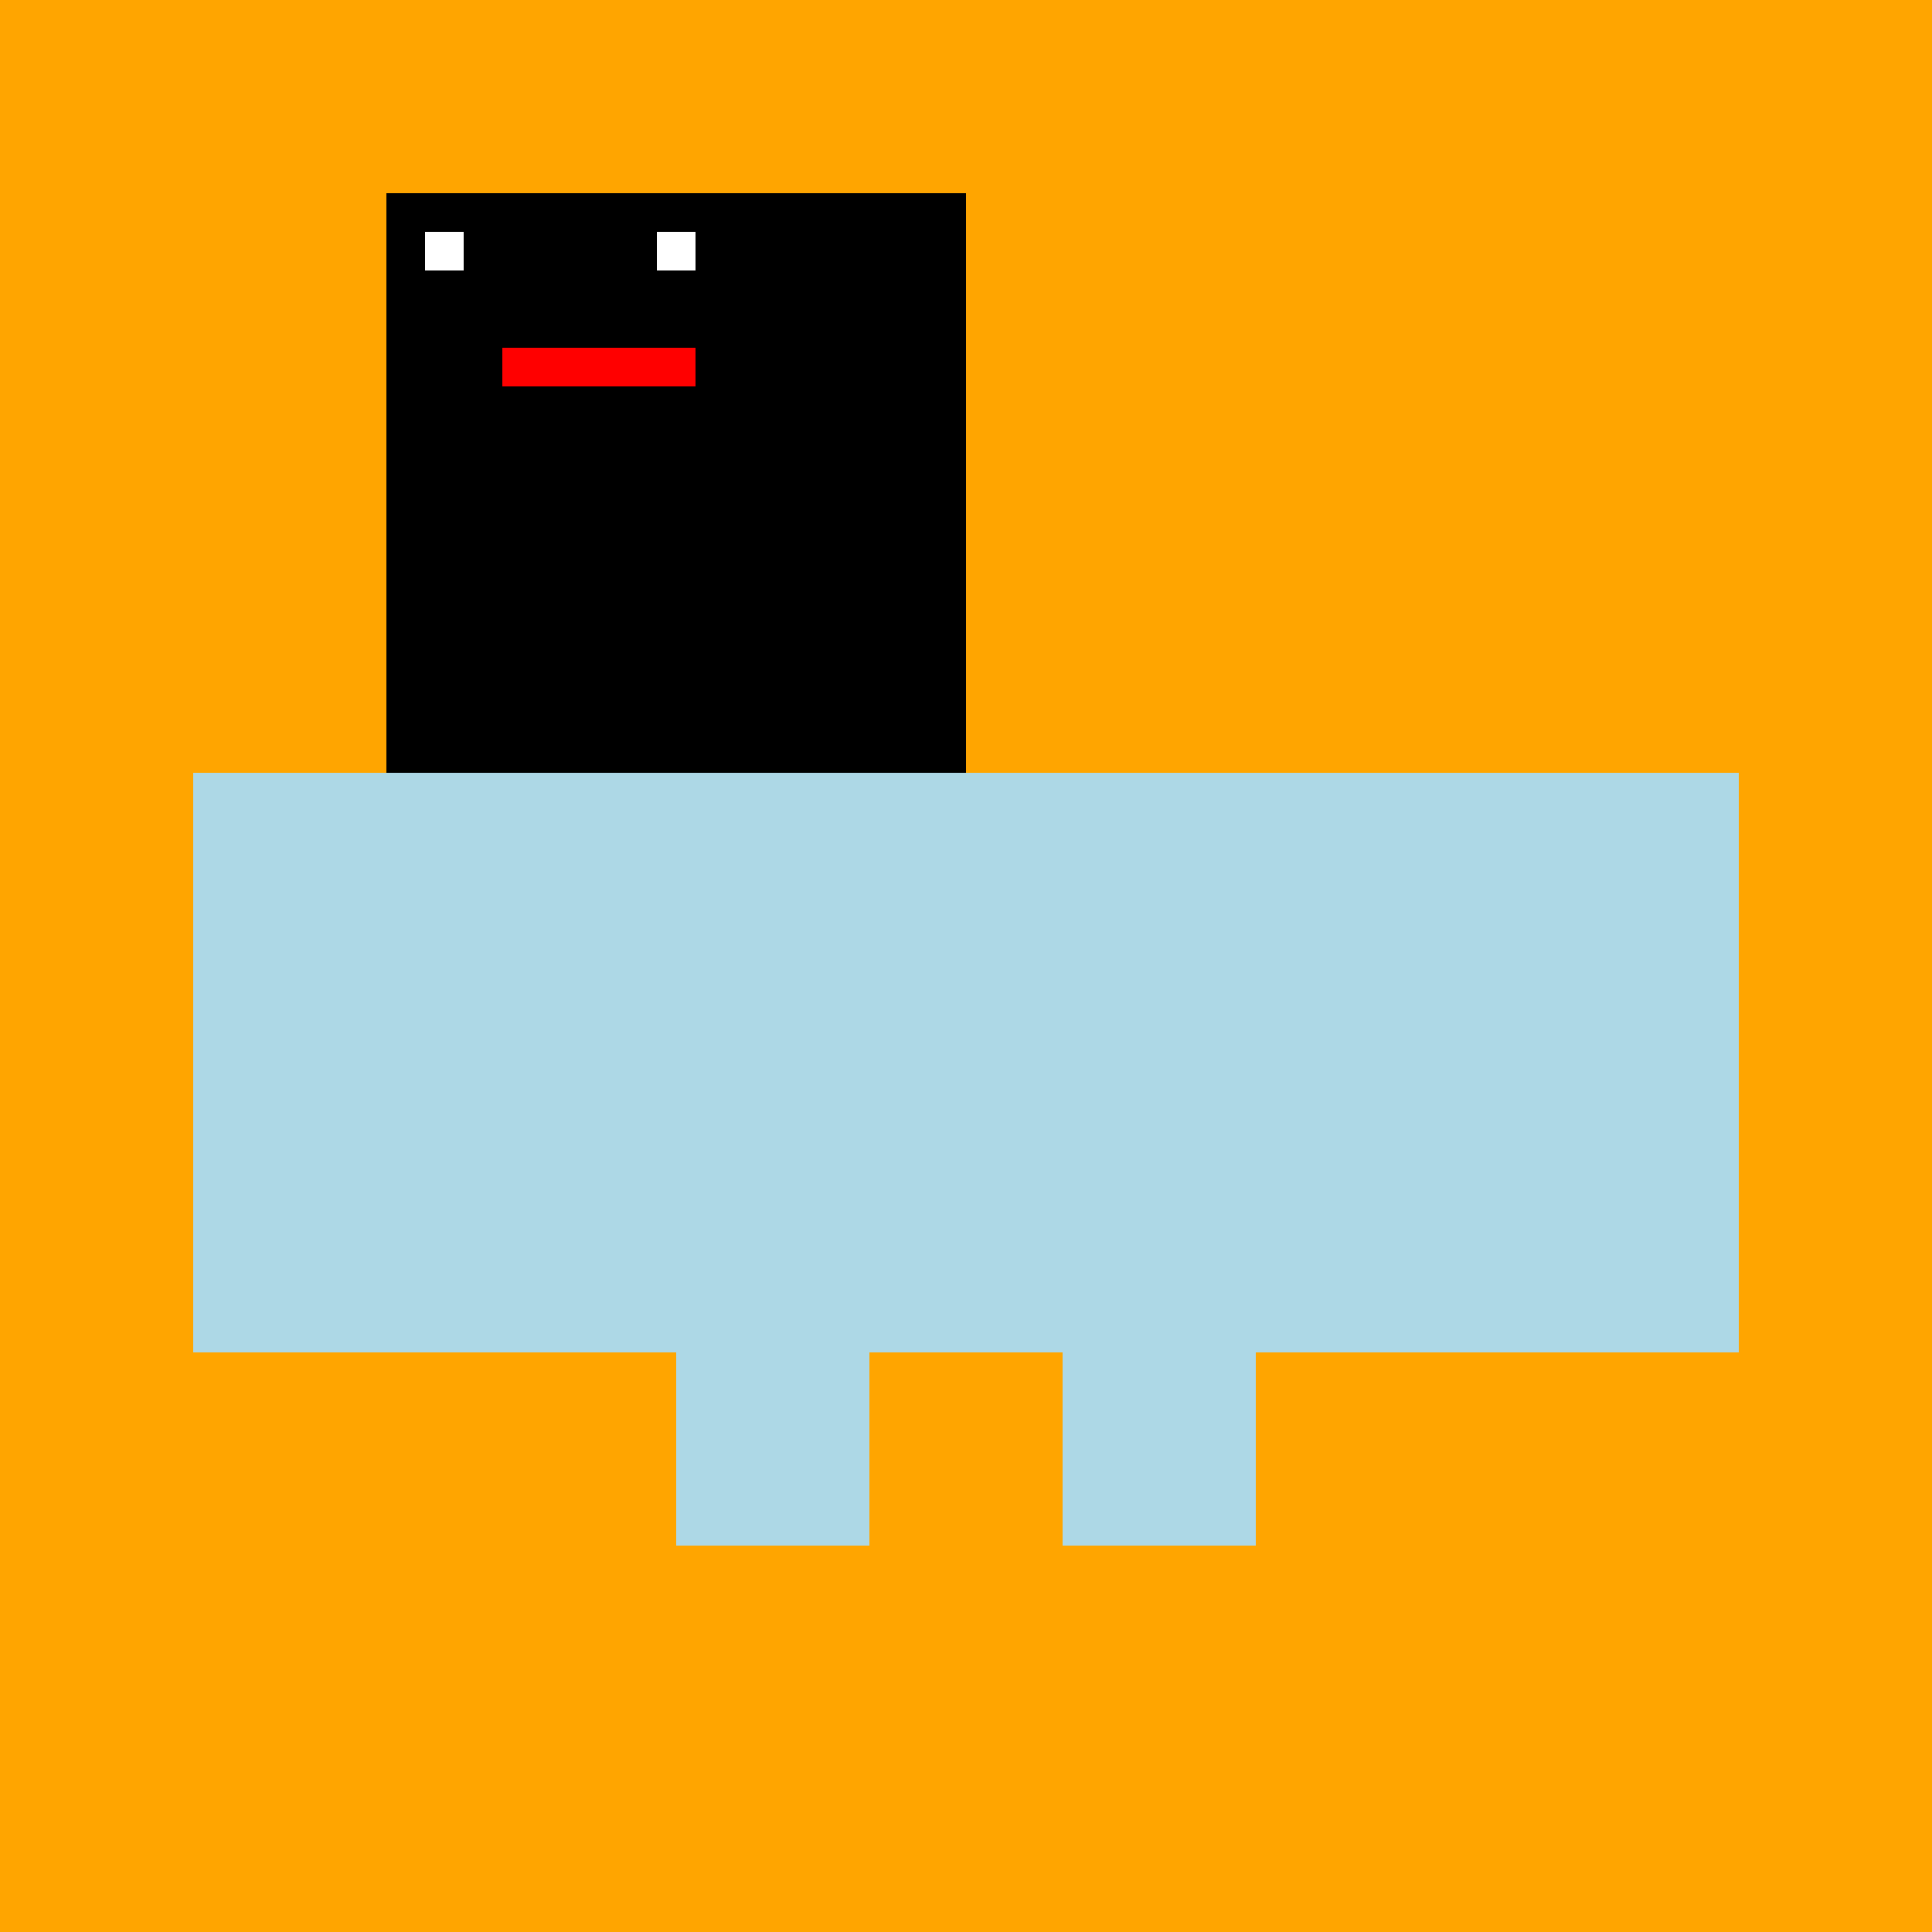
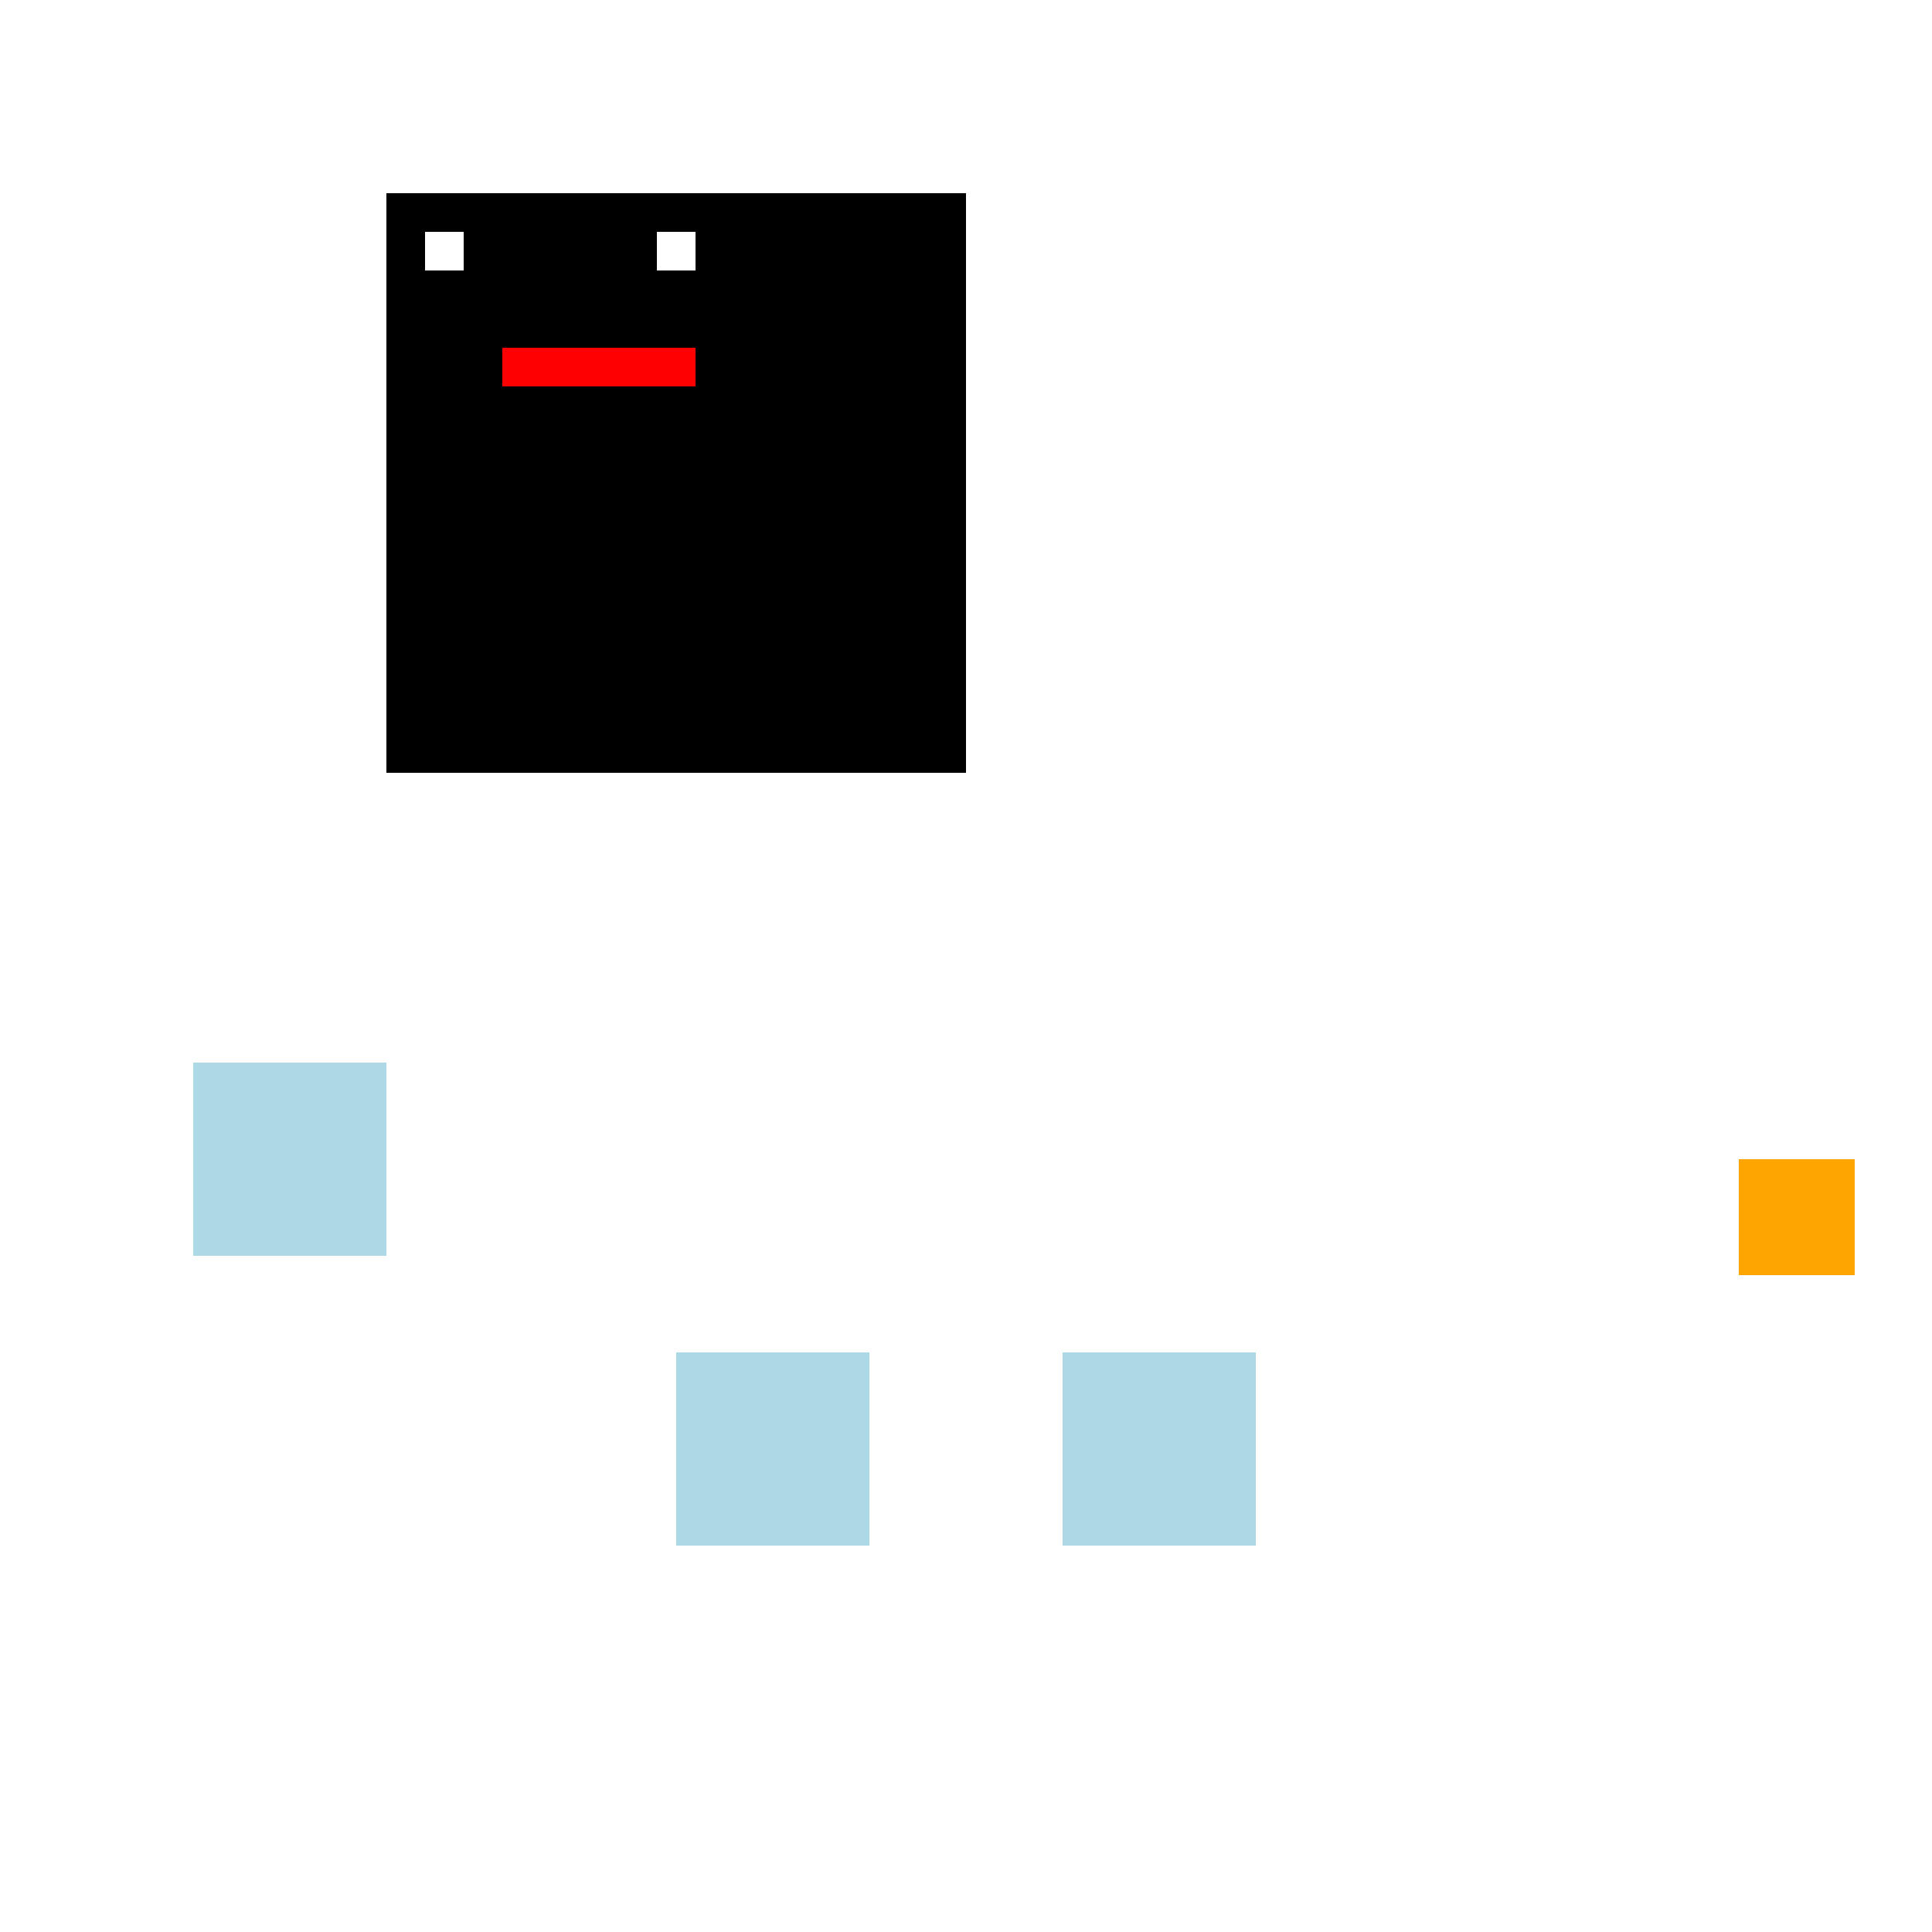
<svg xmlns="http://www.w3.org/2000/svg" width="500" height="500">
  <defs />
  <g>
-     <rect fill="orange" stroke="none" x="0" y="0" width="512" height="512" />
-     <rect fill="lightblue" stroke="none" x="50" y="200" width="400" height="150" />
    <rect fill="black" stroke="none" x="100" y="50" width="150" height="150" />
    <rect fill="white" stroke="none" x="110" y="60" width="10" height="10" />
    <rect fill="white" stroke="none" x="170" y="60" width="10" height="10" />
    <rect fill="red" stroke="none" x="130" y="90" width="50" height="10" />
    <rect fill="black" stroke="none" x="150" y="130" width="10" height="10" />
    <rect fill="lightblue" stroke="none" x="50" y="275" width="50" height="50" />
-     <rect fill="lightblue" stroke="none" x="350" y="275" width="50" height="50" />
    <rect fill="lightblue" stroke="none" x="175" y="350" width="50" height="50" />
    <rect fill="lightblue" stroke="none" x="275" y="350" width="50" height="50" />
    <rect fill="orange" stroke="none" x="450" y="300" width="30" height="30" />
  </g>
</svg>